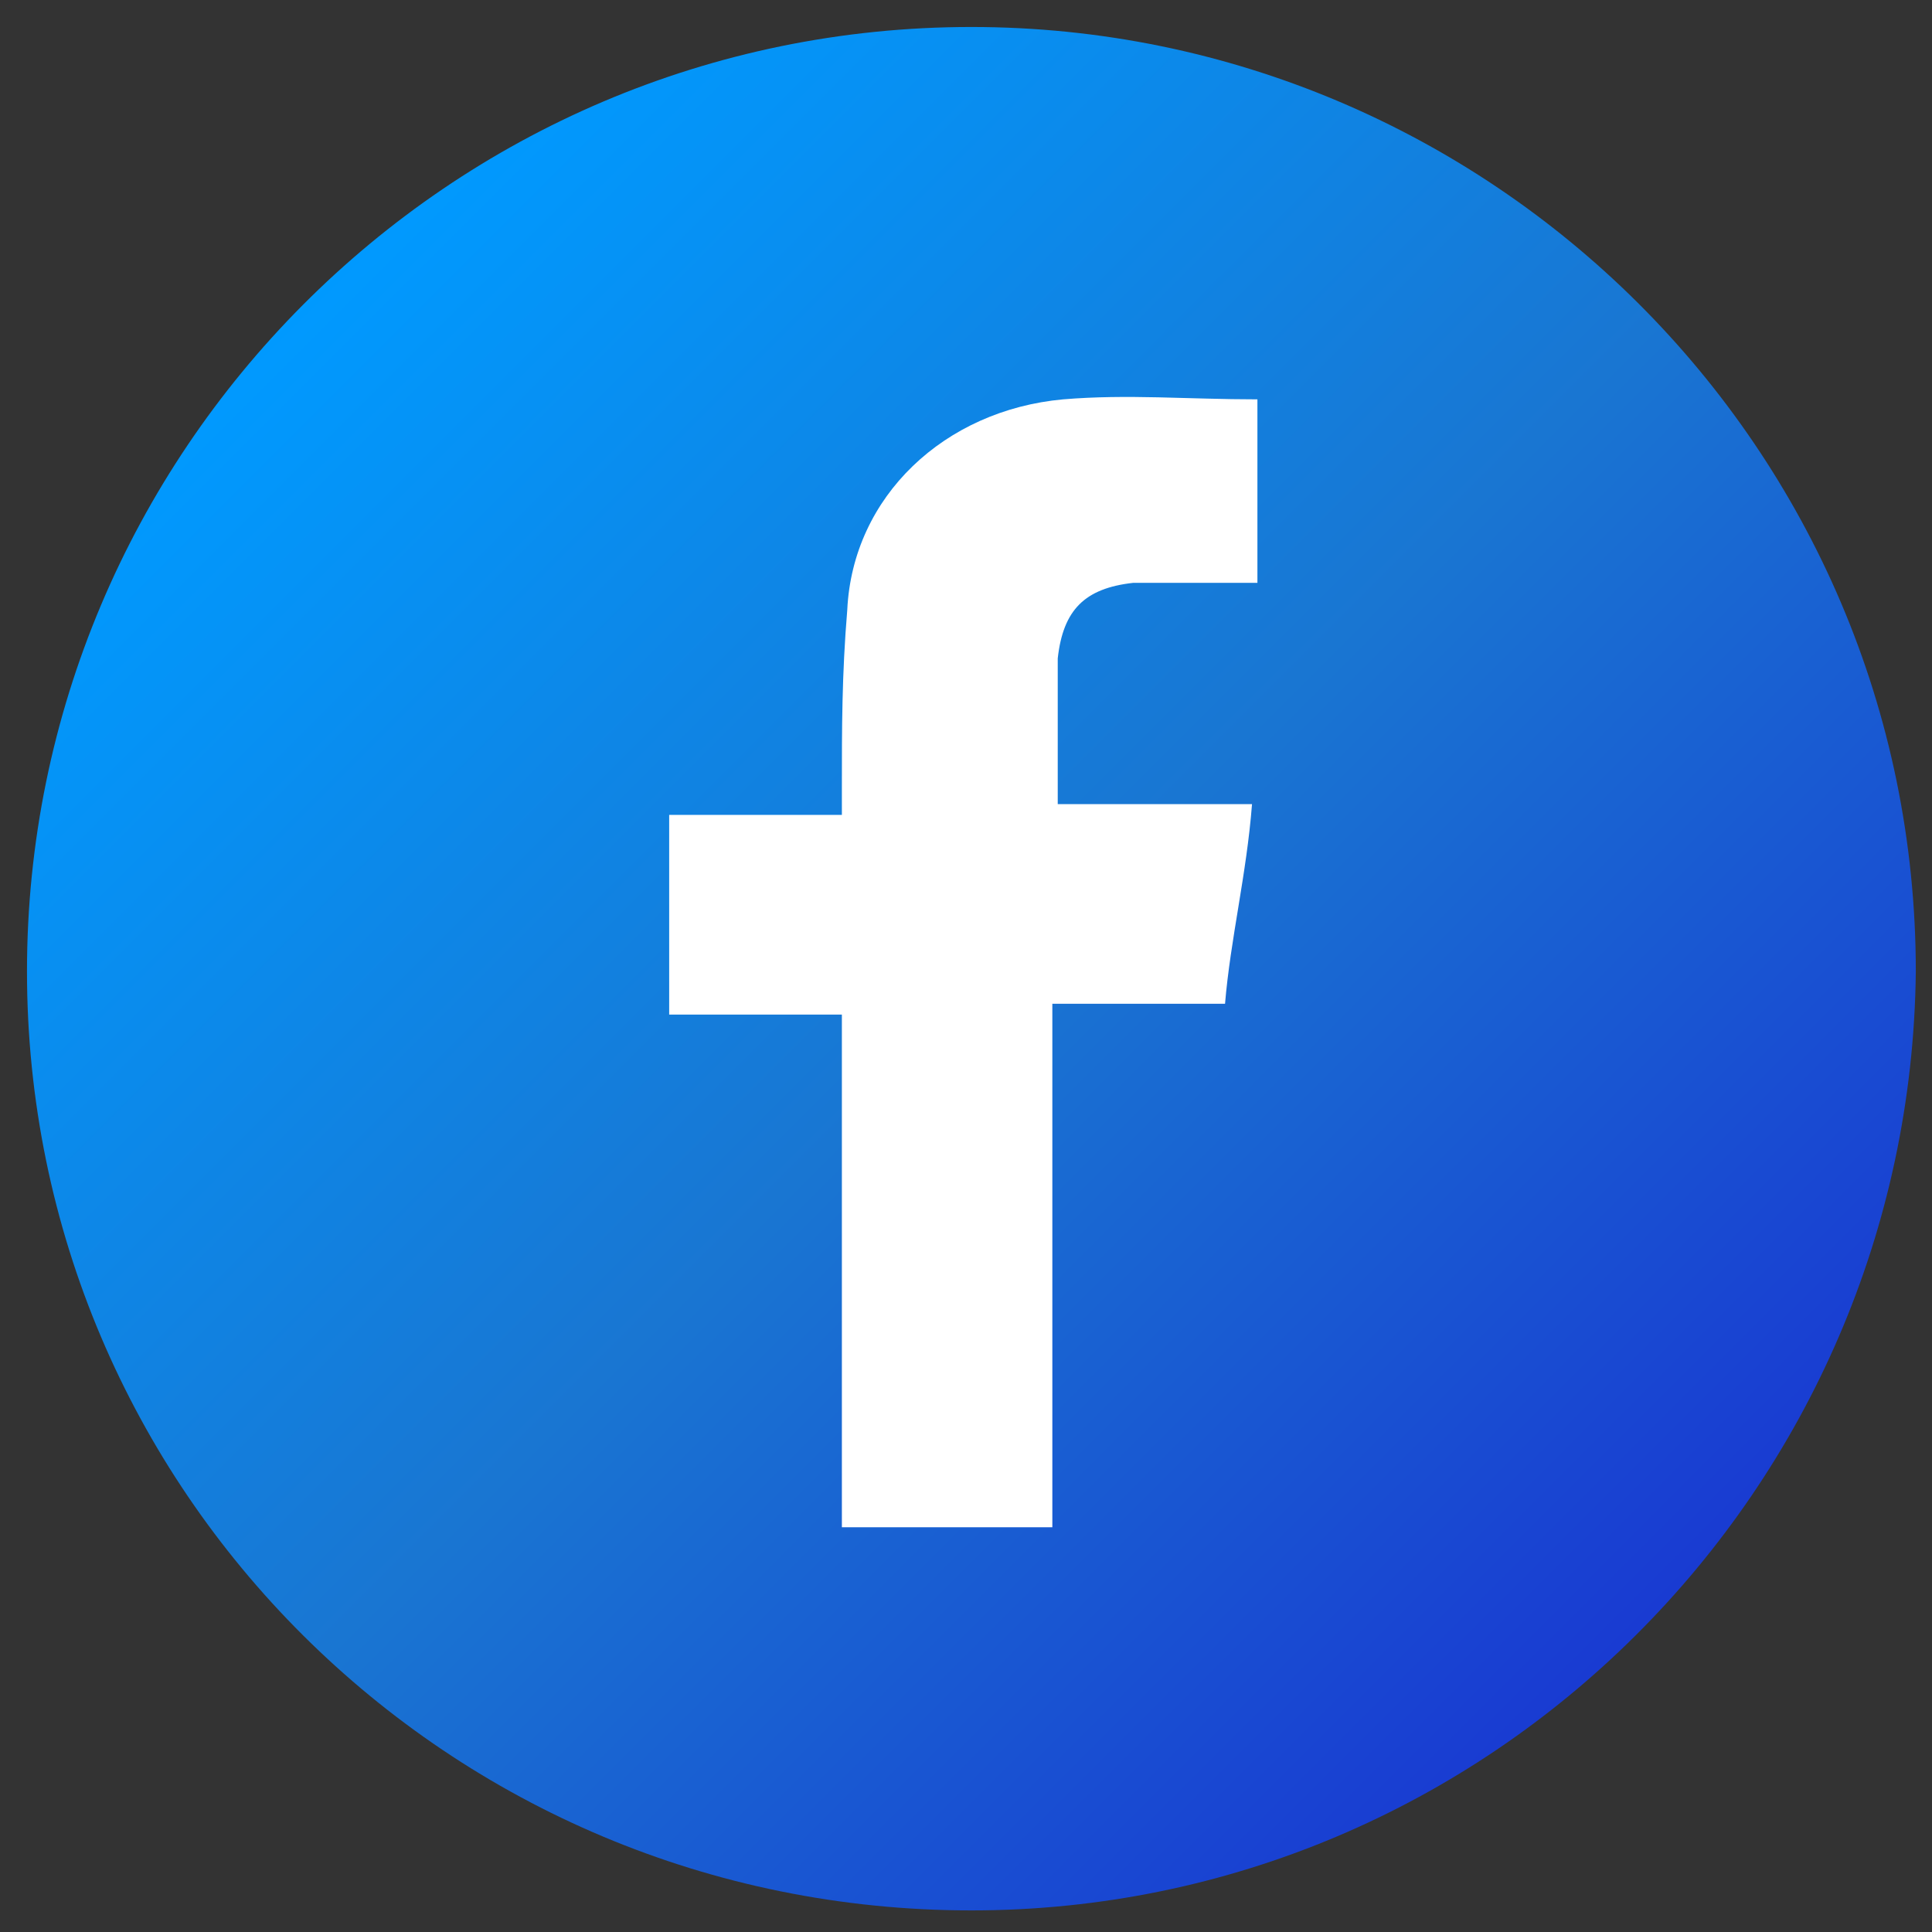
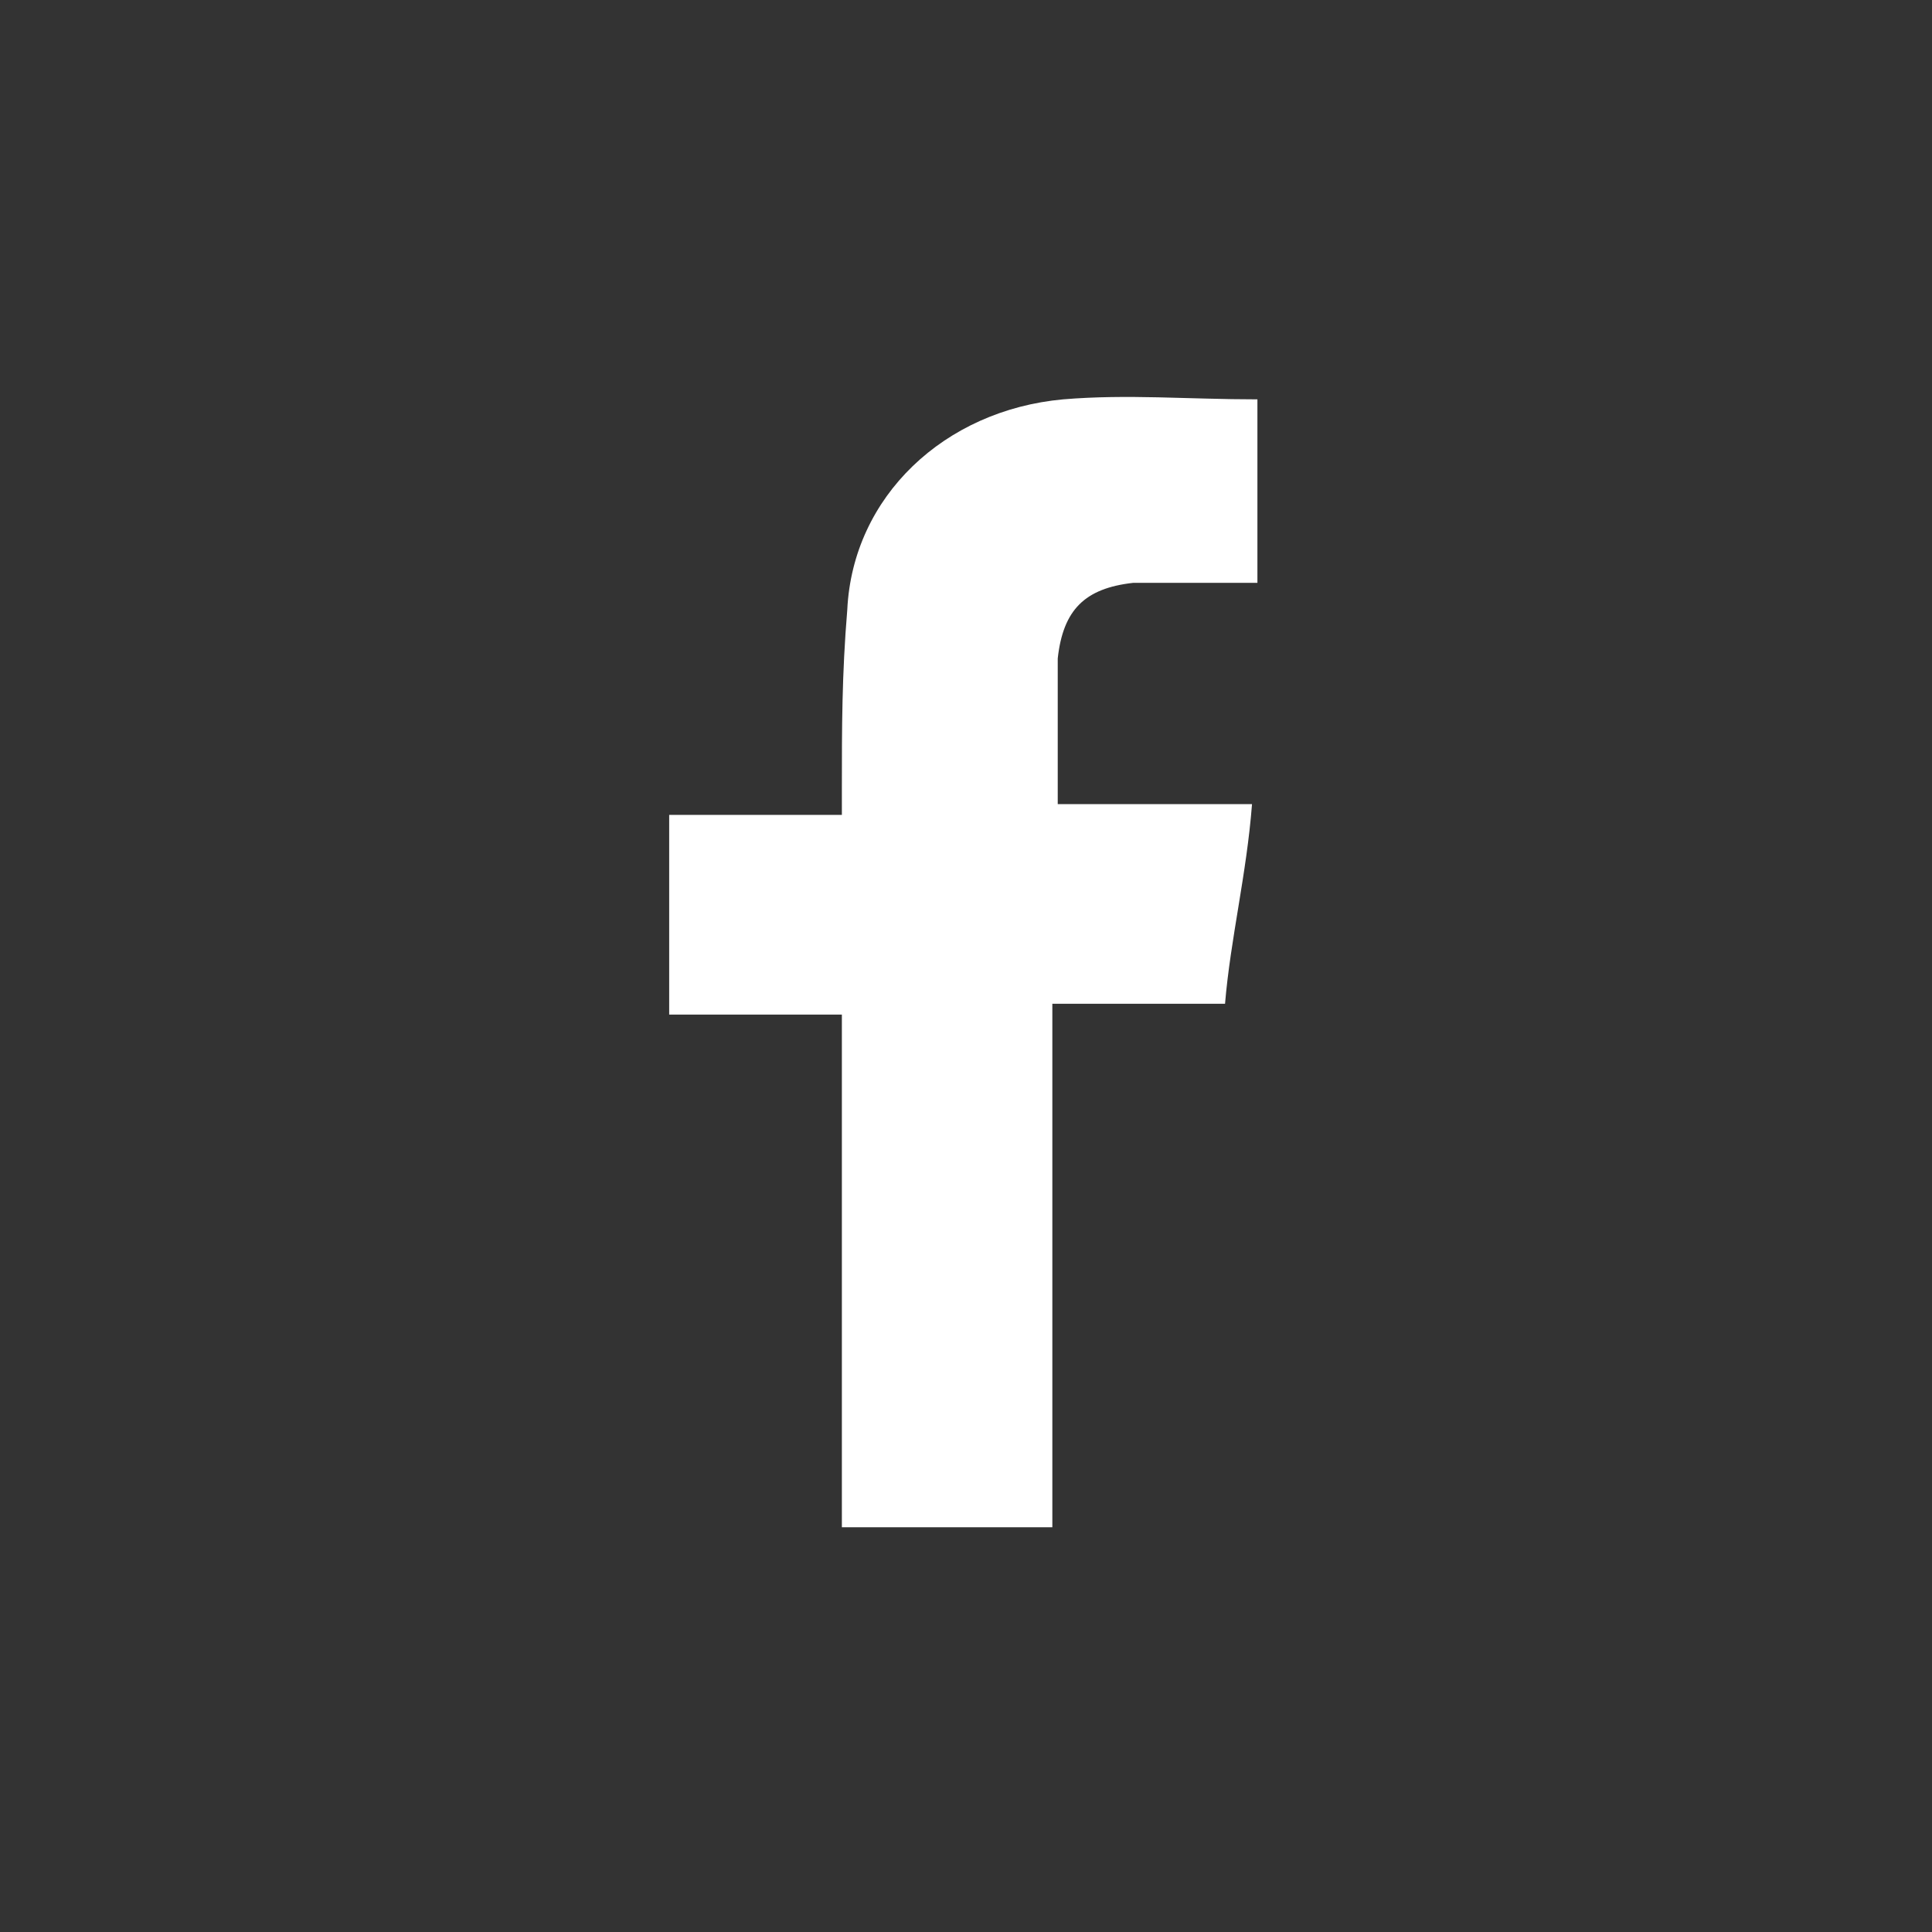
<svg xmlns="http://www.w3.org/2000/svg" version="1.1" id="Layer_1" x="0px" y="0px" viewBox="0 0 35.8 35.8" enable-background="new 0 0 35.8 35.8" xml:space="preserve">
  <rect x="0" y="0" width="35.8" height="35.8" fill="#333333" stroke="none" />
  <linearGradient id="SVGID_1_" gradientUnits="userSpaceOnUse" x1="5.364" y1="30.526" x2="31.259" y2="4.631" gradientTransform="matrix(1 0 0 -1 0 35.89)">
    <stop offset="5.347594e-003" style="stop-color:#009AFF" />
    <stop offset="0.5" style="stop-color:#1976D2" />
    <stop offset="1" style="stop-color:#1936D2" />
  </linearGradient>
-   <path fill="url(#SVGID_1_)" d="M18,35.4L18,35.4C8.3,35.4,0.5,27.6,0.5,18v0c0-9.6,7.8-17.5,17.5-17.5h0c9.6,0,17.5,7.8,17.5,17.5v0  C35.4,27.6,27.6,35.4,18,35.4z" />
  <g>
    <path fill="#FFFFFF" d="M19.5,28.3c-1.3,0-2.6,0-3.9,0c0-3.2,0-6.3,0-9.5c-1.1,0-2.1,0-3.2,0c0-1.3,0-2.5,0-3.7c1.1,0,2.1,0,3.2,0   c0-0.1,0-0.4,0-0.5c0-1.1,0-2.1,0.1-3.3c0.1-2.1,1.8-3.7,4-3.9c1.2-0.1,2.3,0,3.6,0c0,1.2,0,2.2,0,3.4c-0.2,0-0.6,0-0.8,0   c-0.5,0-1.1,0-1.5,0c-0.9,0.1-1.3,0.5-1.4,1.4c0,0.8,0,1.8,0,2.7c1.2,0,2.3,0,3.6,0c-0.1,1.3-0.4,2.5-0.5,3.7c-1.1,0-2.1,0-3.2,0   c0,1.6,0,3.2,0,4.8C19.5,25.1,19.5,26.6,19.5,28.3z" />
  </g>
</svg>